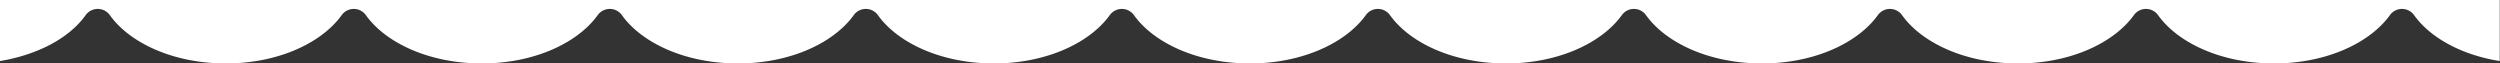
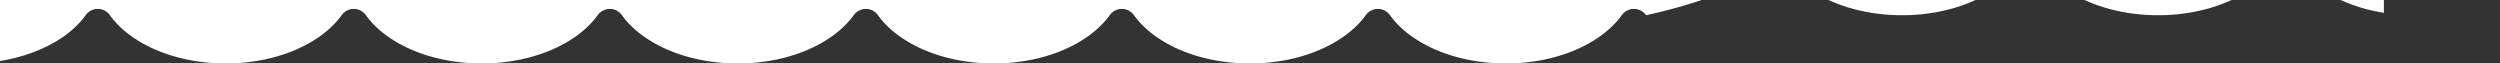
<svg xmlns="http://www.w3.org/2000/svg" id="a8291062-5293-47d4-be88-d02583a6d315" data-name="additionals 04" width="394" height="10" viewBox="0 0 394 10">
  <rect x="0" y="0" width="394" height="10" fill="#333333" stroke="none" />
  <title>Machine 04 waves</title>
-   <path d="M4959,1669v9.62c6-1,10.92-3.64,13.49-7.22a2.34,2.34,0,0,1,3.83,0c3.23,4.49,10.19,7.6,18.26,7.6s15-3.11,18.26-7.6a2.34,2.34,0,0,1,3.83,0c3.23,4.49,10.19,7.6,18.26,7.6s15-3.11,18.26-7.6a2.34,2.34,0,0,1,3.83,0c3.23,4.49,10.19,7.6,18.26,7.6s15-3.11,18.26-7.6a2.34,2.34,0,0,1,3.83,0c3.23,4.49,10.19,7.6,18.26,7.6s15-3.11,18.26-7.6a2.34,2.34,0,0,1,3.83,0c3.23,4.49,10.19,7.6,18.26,7.6s15-3.11,18.26-7.6a2.34,2.34,0,0,1,3.83,0c3.23,4.49,10.19,7.6,18.26,7.6s15-3.11,18.26-7.6a2.34,2.34,0,0,1,3.83,0c3.23,4.49,10.19,7.6,18.26,7.6s15-3.11,18.26-7.6a2.34,2.34,0,0,1,3.83,0c3.23,4.49,10.19,7.6,18.26,7.6s15-3.11,18.26-7.6a2.34,2.34,0,0,1,3.83,0c3.23,4.49,10.19,7.6,18.26,7.6s15-3.11,18.26-7.6a2.34,2.34,0,0,1,3.83,0c2.57,3.58,7.51,6.27,13.49,7.22V1669H4959Z" transform="translate(-4959 -1669)" style="fill:#fff" />
+   <path d="M4959,1669v9.62c6-1,10.92-3.64,13.49-7.22a2.34,2.34,0,0,1,3.83,0c3.23,4.49,10.19,7.6,18.26,7.6s15-3.11,18.26-7.6a2.34,2.34,0,0,1,3.83,0c3.23,4.49,10.19,7.6,18.26,7.6s15-3.11,18.26-7.6a2.34,2.34,0,0,1,3.83,0c3.23,4.49,10.19,7.6,18.26,7.6s15-3.11,18.26-7.6a2.34,2.34,0,0,1,3.83,0c3.23,4.49,10.19,7.6,18.26,7.6s15-3.11,18.26-7.6a2.34,2.34,0,0,1,3.83,0c3.23,4.49,10.19,7.6,18.26,7.6s15-3.11,18.26-7.6a2.34,2.34,0,0,1,3.83,0c3.23,4.49,10.19,7.6,18.26,7.6s15-3.11,18.26-7.6a2.34,2.34,0,0,1,3.83,0s15-3.11,18.26-7.6a2.34,2.34,0,0,1,3.83,0c3.23,4.49,10.19,7.6,18.26,7.6s15-3.11,18.26-7.6a2.34,2.34,0,0,1,3.83,0c3.23,4.49,10.19,7.6,18.26,7.6s15-3.11,18.26-7.6a2.34,2.34,0,0,1,3.83,0c2.57,3.58,7.51,6.27,13.49,7.22V1669H4959Z" transform="translate(-4959 -1669)" style="fill:#fff" />
</svg>